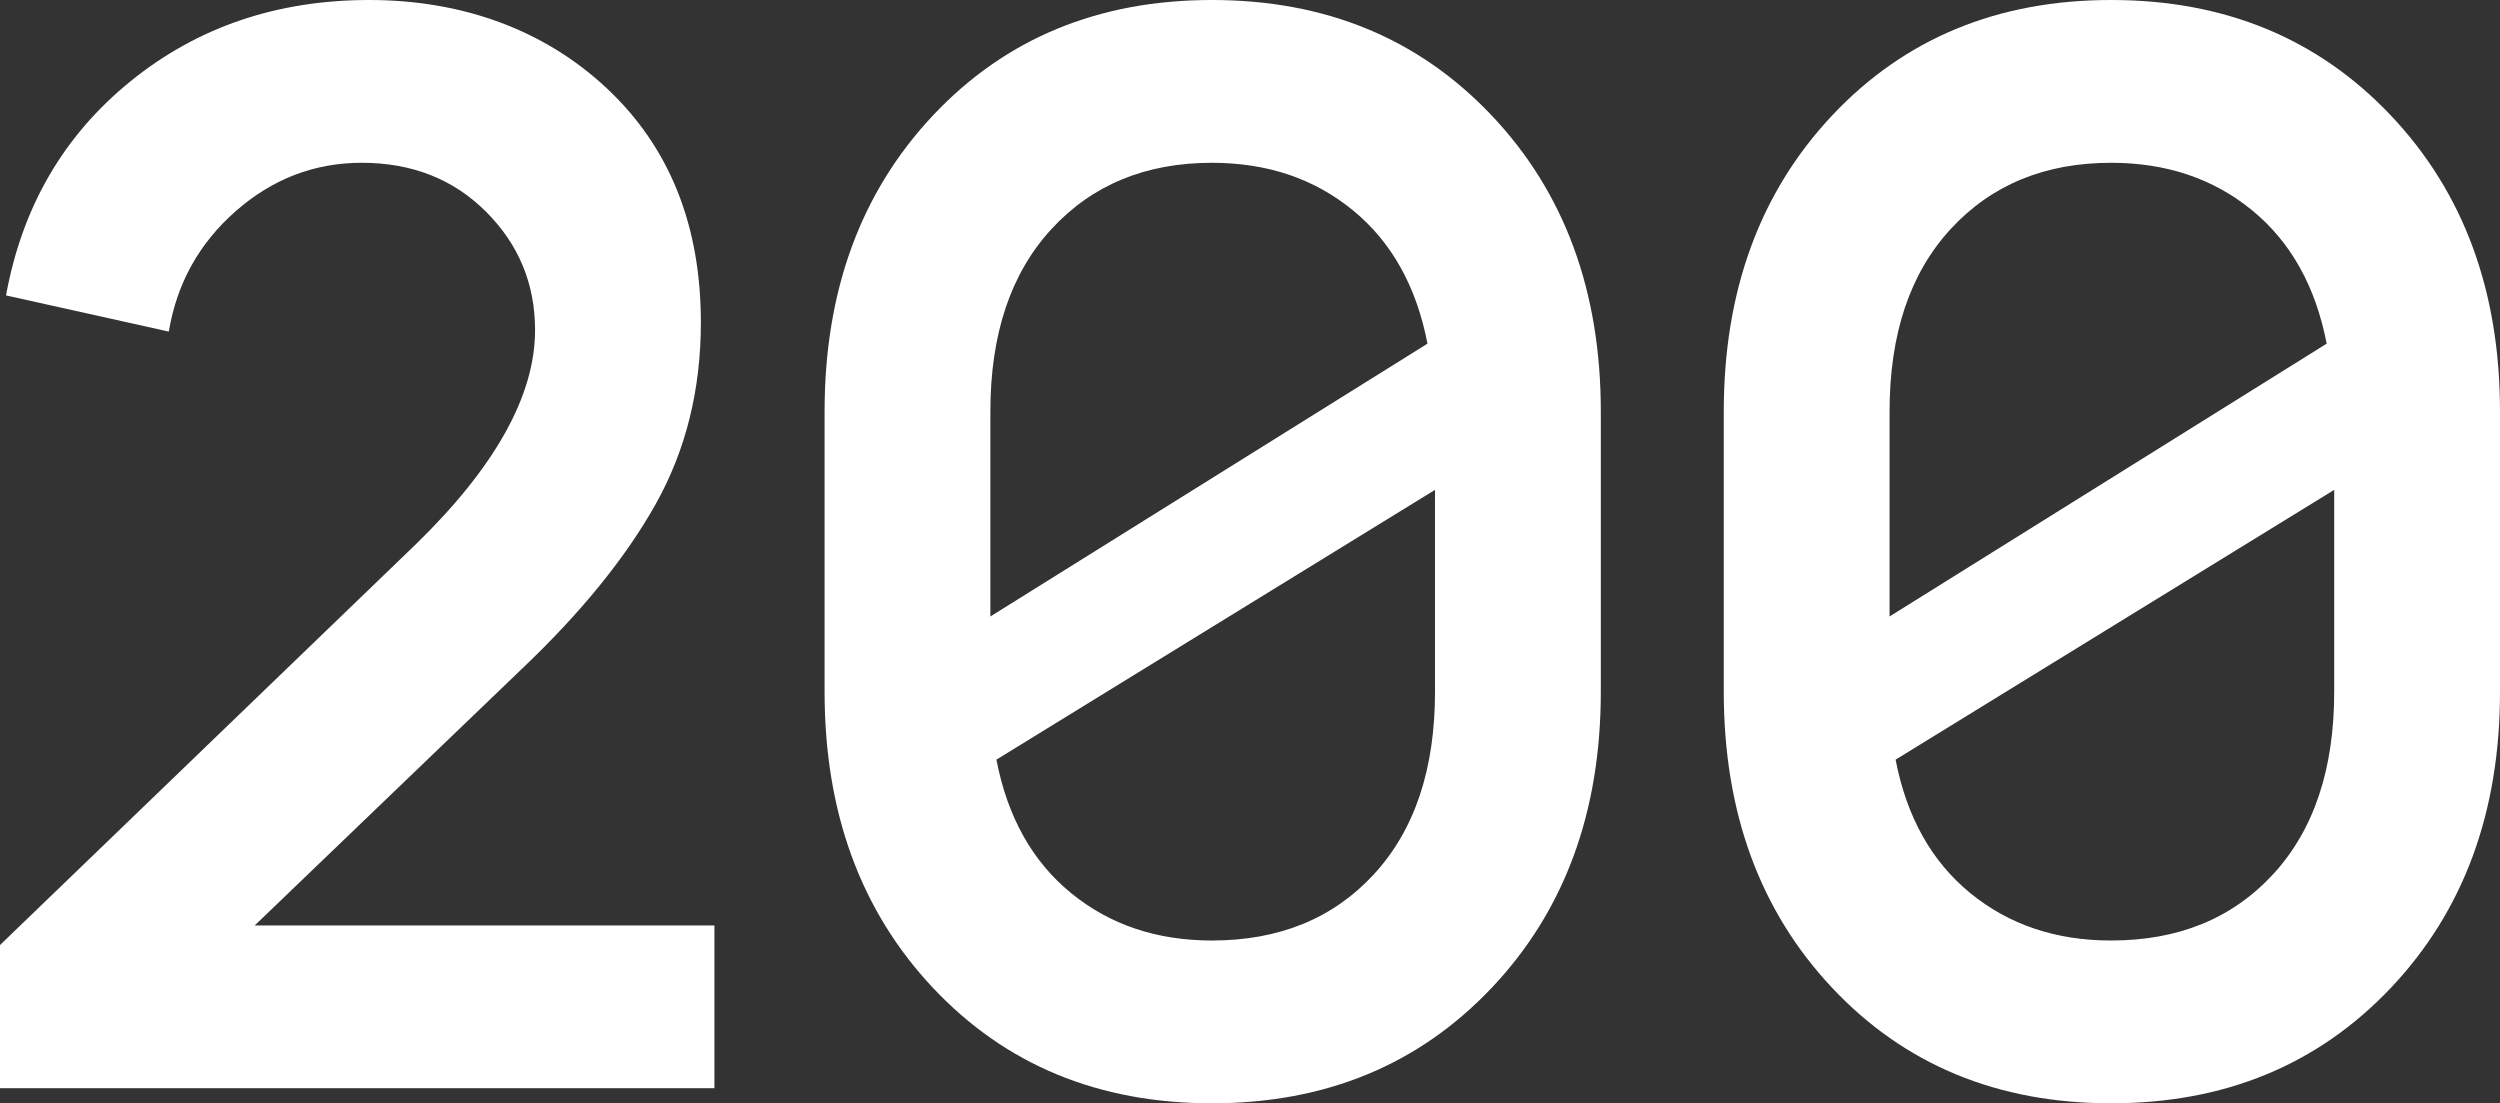
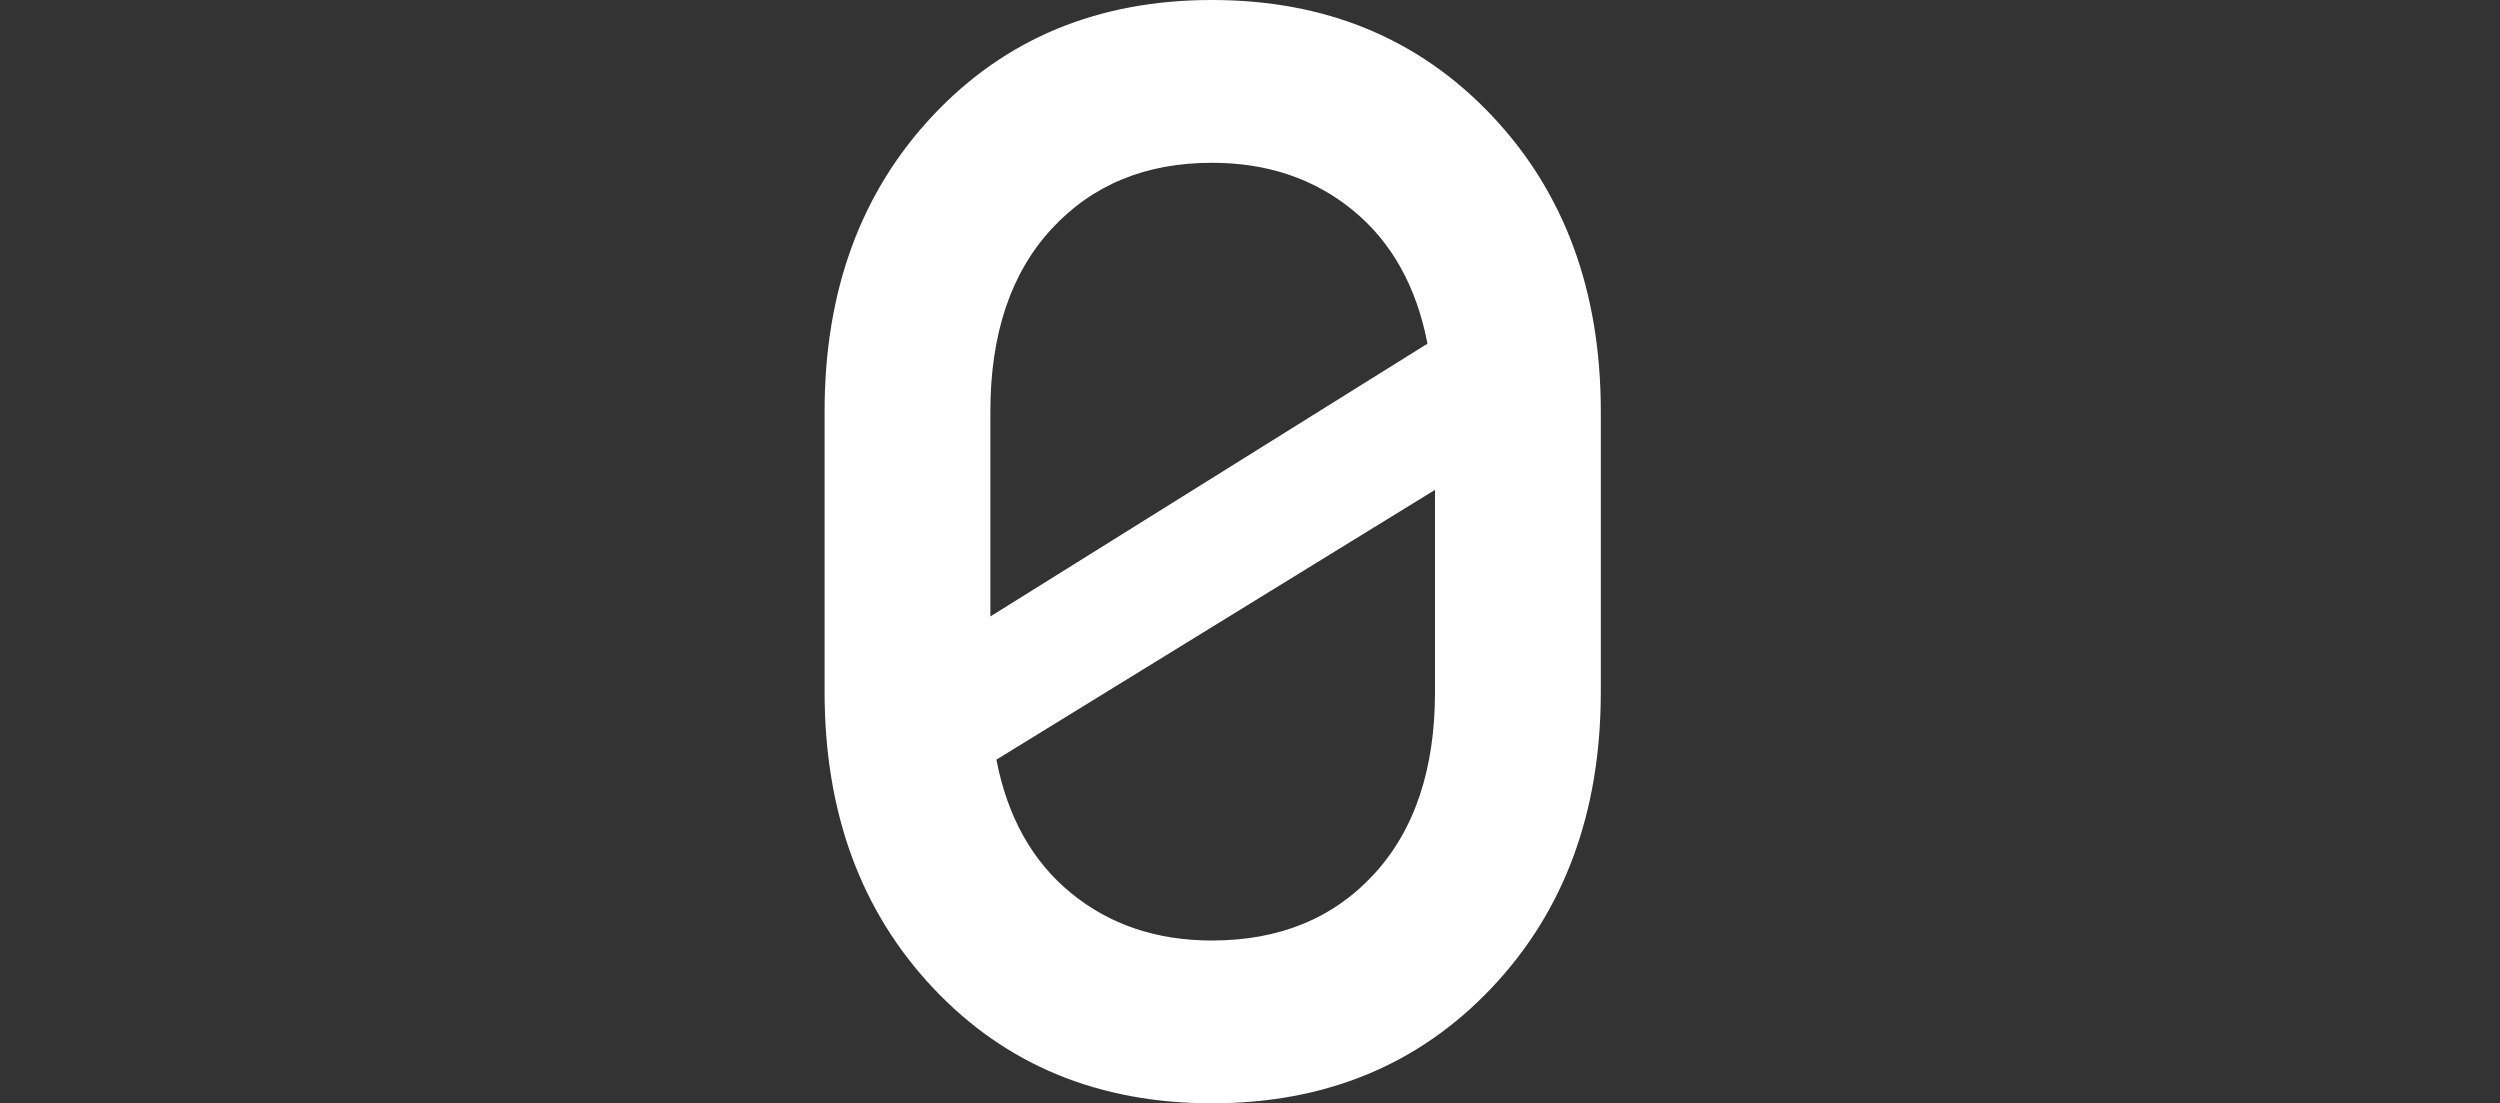
<svg xmlns="http://www.w3.org/2000/svg" id="layouts" viewBox="0 0 199.04 87.84">
  <rect x="0" y="0" width="199.04" height="87.84" fill="#333333" stroke="none" />
-   <path d="M0,86.64v-11.4l33.12-31.92c6.32-6.16,9.48-11.84,9.48-17.04,0-3.68-1.3-6.82-3.9-9.42-2.6-2.6-5.9-3.9-9.9-3.9-3.76,0-7.1,1.28-10.02,3.84-2.92,2.56-4.7,5.76-5.34,9.6L.48,23.52C1.76,16.48,5.06,10.8,10.38,6.48,15.7,2.16,22.04,0,29.4,0s13.9,2.34,18.9,7.02c5,4.68,7.5,10.9,7.5,18.66,0,5.36-1.2,10.18-3.6,14.46-2.4,4.28-5.96,8.66-10.68,13.14l-21.24,20.4H56.88v12.96H0Z" style="fill:#fff;" />
  <path d="M118.75,78.66c-5.8,6.12-13.22,9.18-22.26,9.18s-16.44-3.06-22.2-9.18c-5.76-6.12-8.64-13.98-8.64-23.58v-22.32c0-9.6,2.88-17.46,8.64-23.58C80.05,3.06,87.45,0,96.49,0s16.46,3.06,22.26,9.18c5.8,6.12,8.7,13.98,8.7,23.58v22.32c0,9.6-2.9,17.46-8.7,23.58Zm-39.9-45.9v16.32l34.8-21.72c-.88-4.56-2.86-8.1-5.94-10.62-3.08-2.52-6.82-3.78-11.22-3.78-5.28,0-9.54,1.76-12.78,5.28-3.24,3.52-4.86,8.36-4.86,14.52Zm17.64,42.12c5.36,0,9.66-1.76,12.9-5.28,3.24-3.52,4.86-8.36,4.86-14.52v-16.08l-34.92,21.48c.88,4.56,2.86,8.1,5.94,10.62,3.08,2.52,6.82,3.78,11.22,3.78Z" style="fill:#fff;" />
-   <path d="M190.34,78.66c-5.8,6.12-13.22,9.18-22.26,9.18s-16.44-3.06-22.2-9.18c-5.76-6.12-8.64-13.98-8.64-23.58v-22.32c0-9.6,2.88-17.46,8.64-23.58,5.76-6.12,13.16-9.18,22.2-9.18s16.46,3.06,22.26,9.18c5.8,6.12,8.7,13.98,8.7,23.58v22.32c0,9.6-2.9,17.46-8.7,23.58Zm-39.9-45.9v16.32l34.8-21.72c-.88-4.56-2.86-8.1-5.94-10.62-3.08-2.52-6.82-3.78-11.22-3.78-5.28,0-9.54,1.76-12.78,5.28-3.24,3.52-4.86,8.36-4.86,14.52Zm17.64,42.12c5.36,0,9.66-1.76,12.9-5.28,3.24-3.52,4.86-8.36,4.86-14.52v-16.08l-34.92,21.48c.88,4.56,2.86,8.1,5.94,10.62,3.08,2.52,6.82,3.78,11.22,3.78Z" style="fill:#fff;" />
</svg>